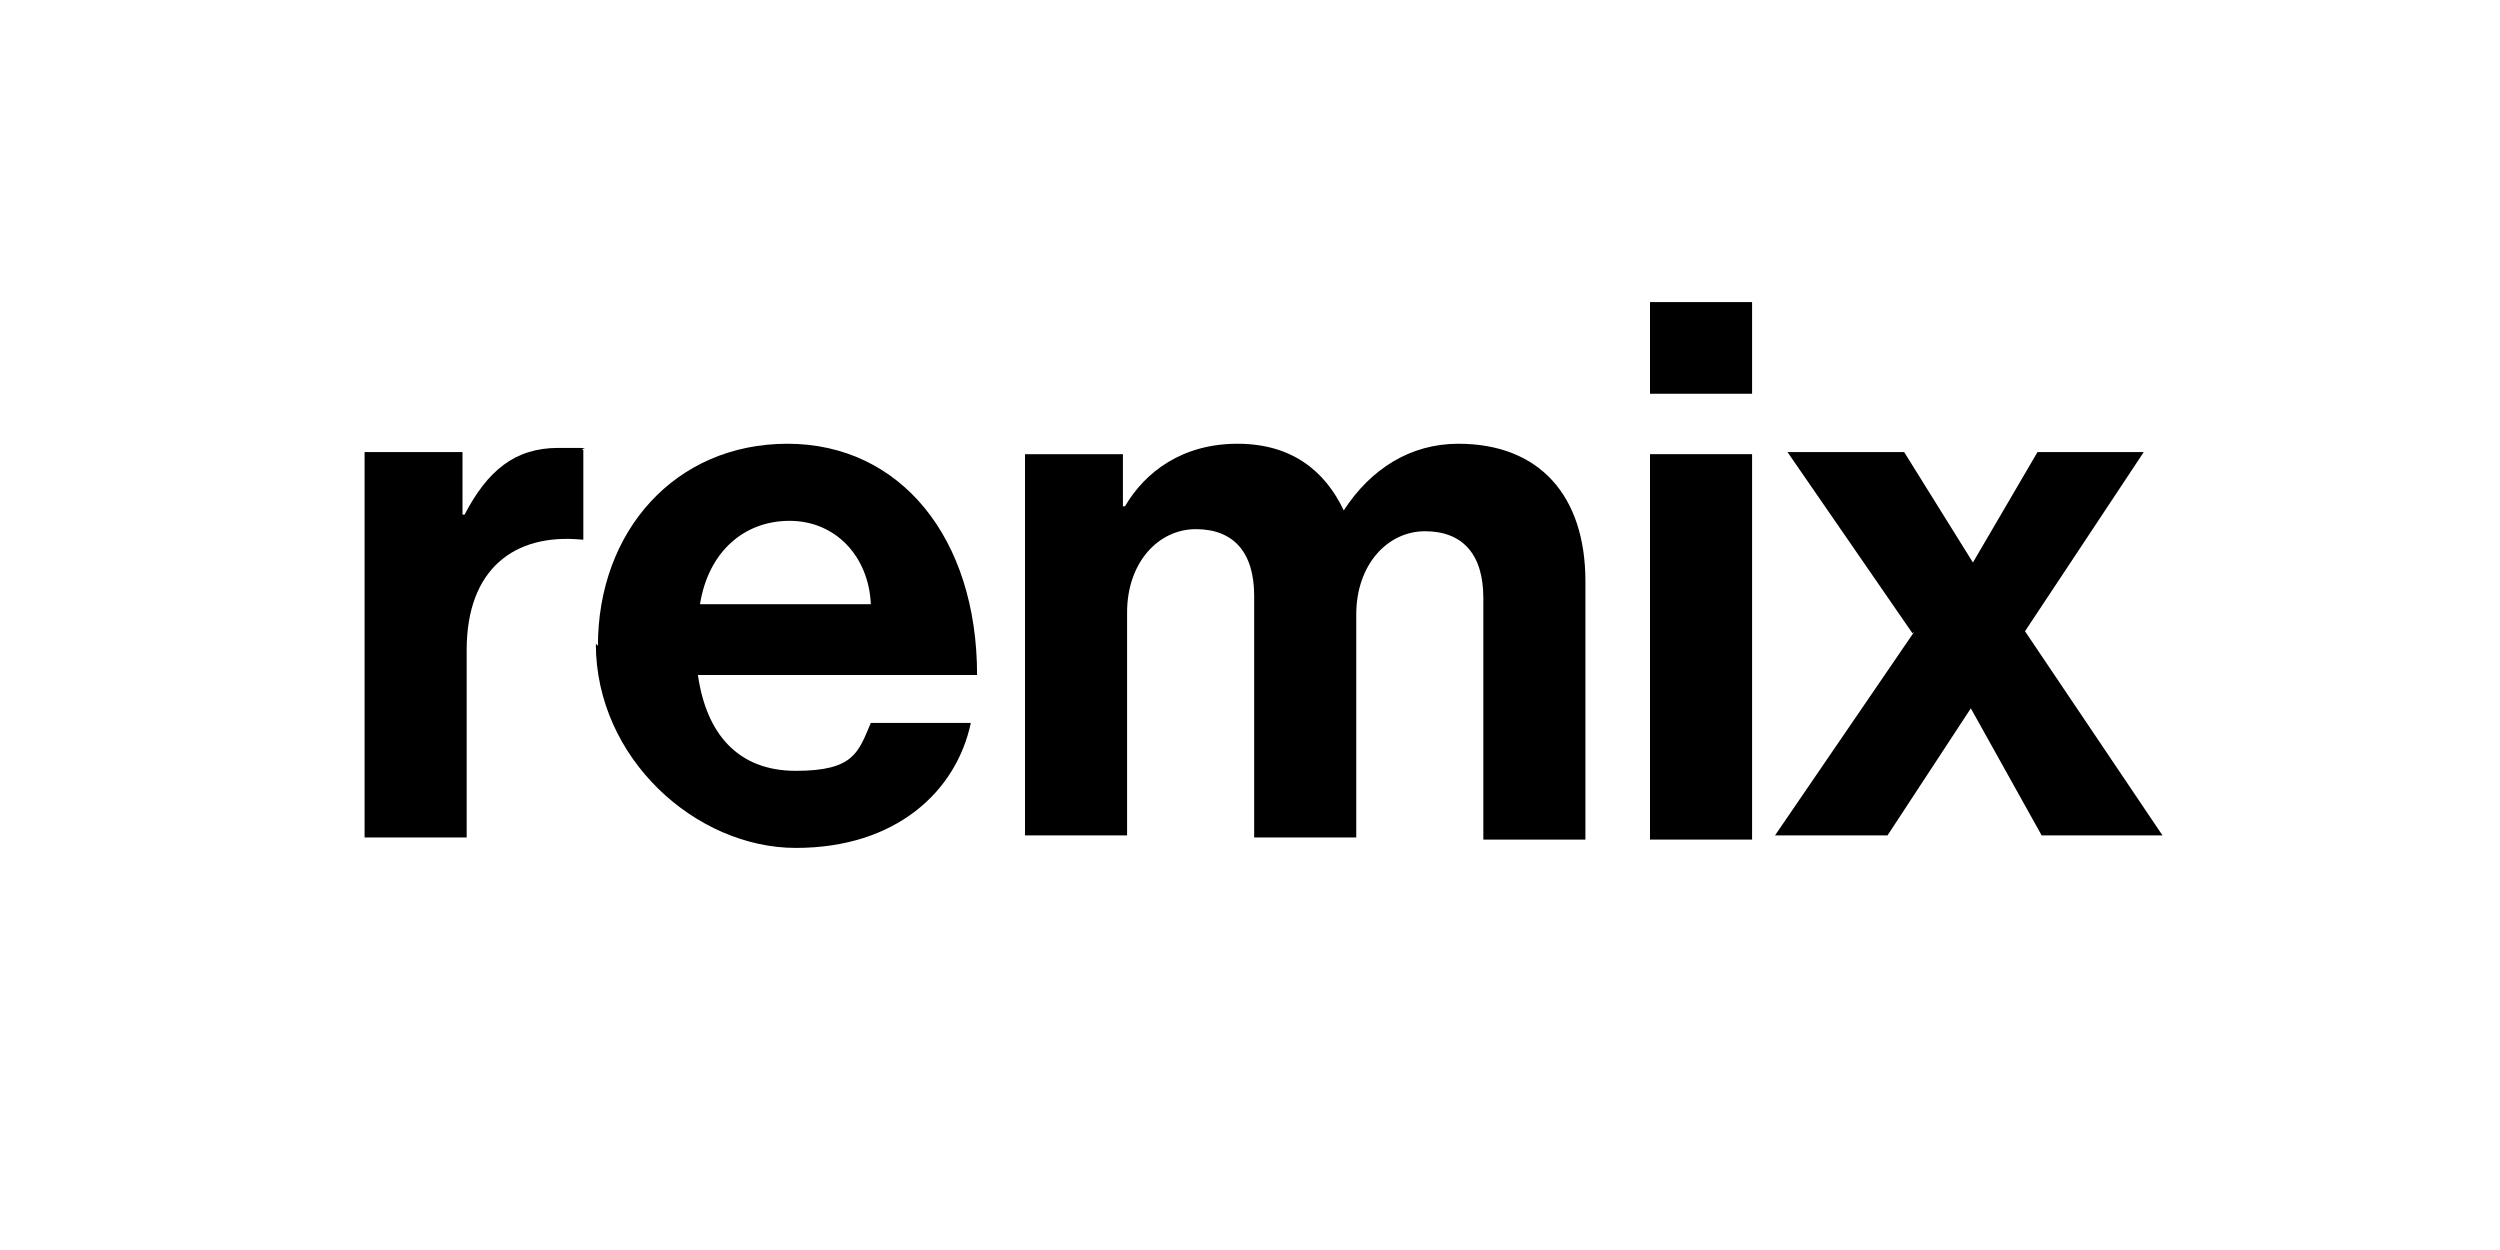
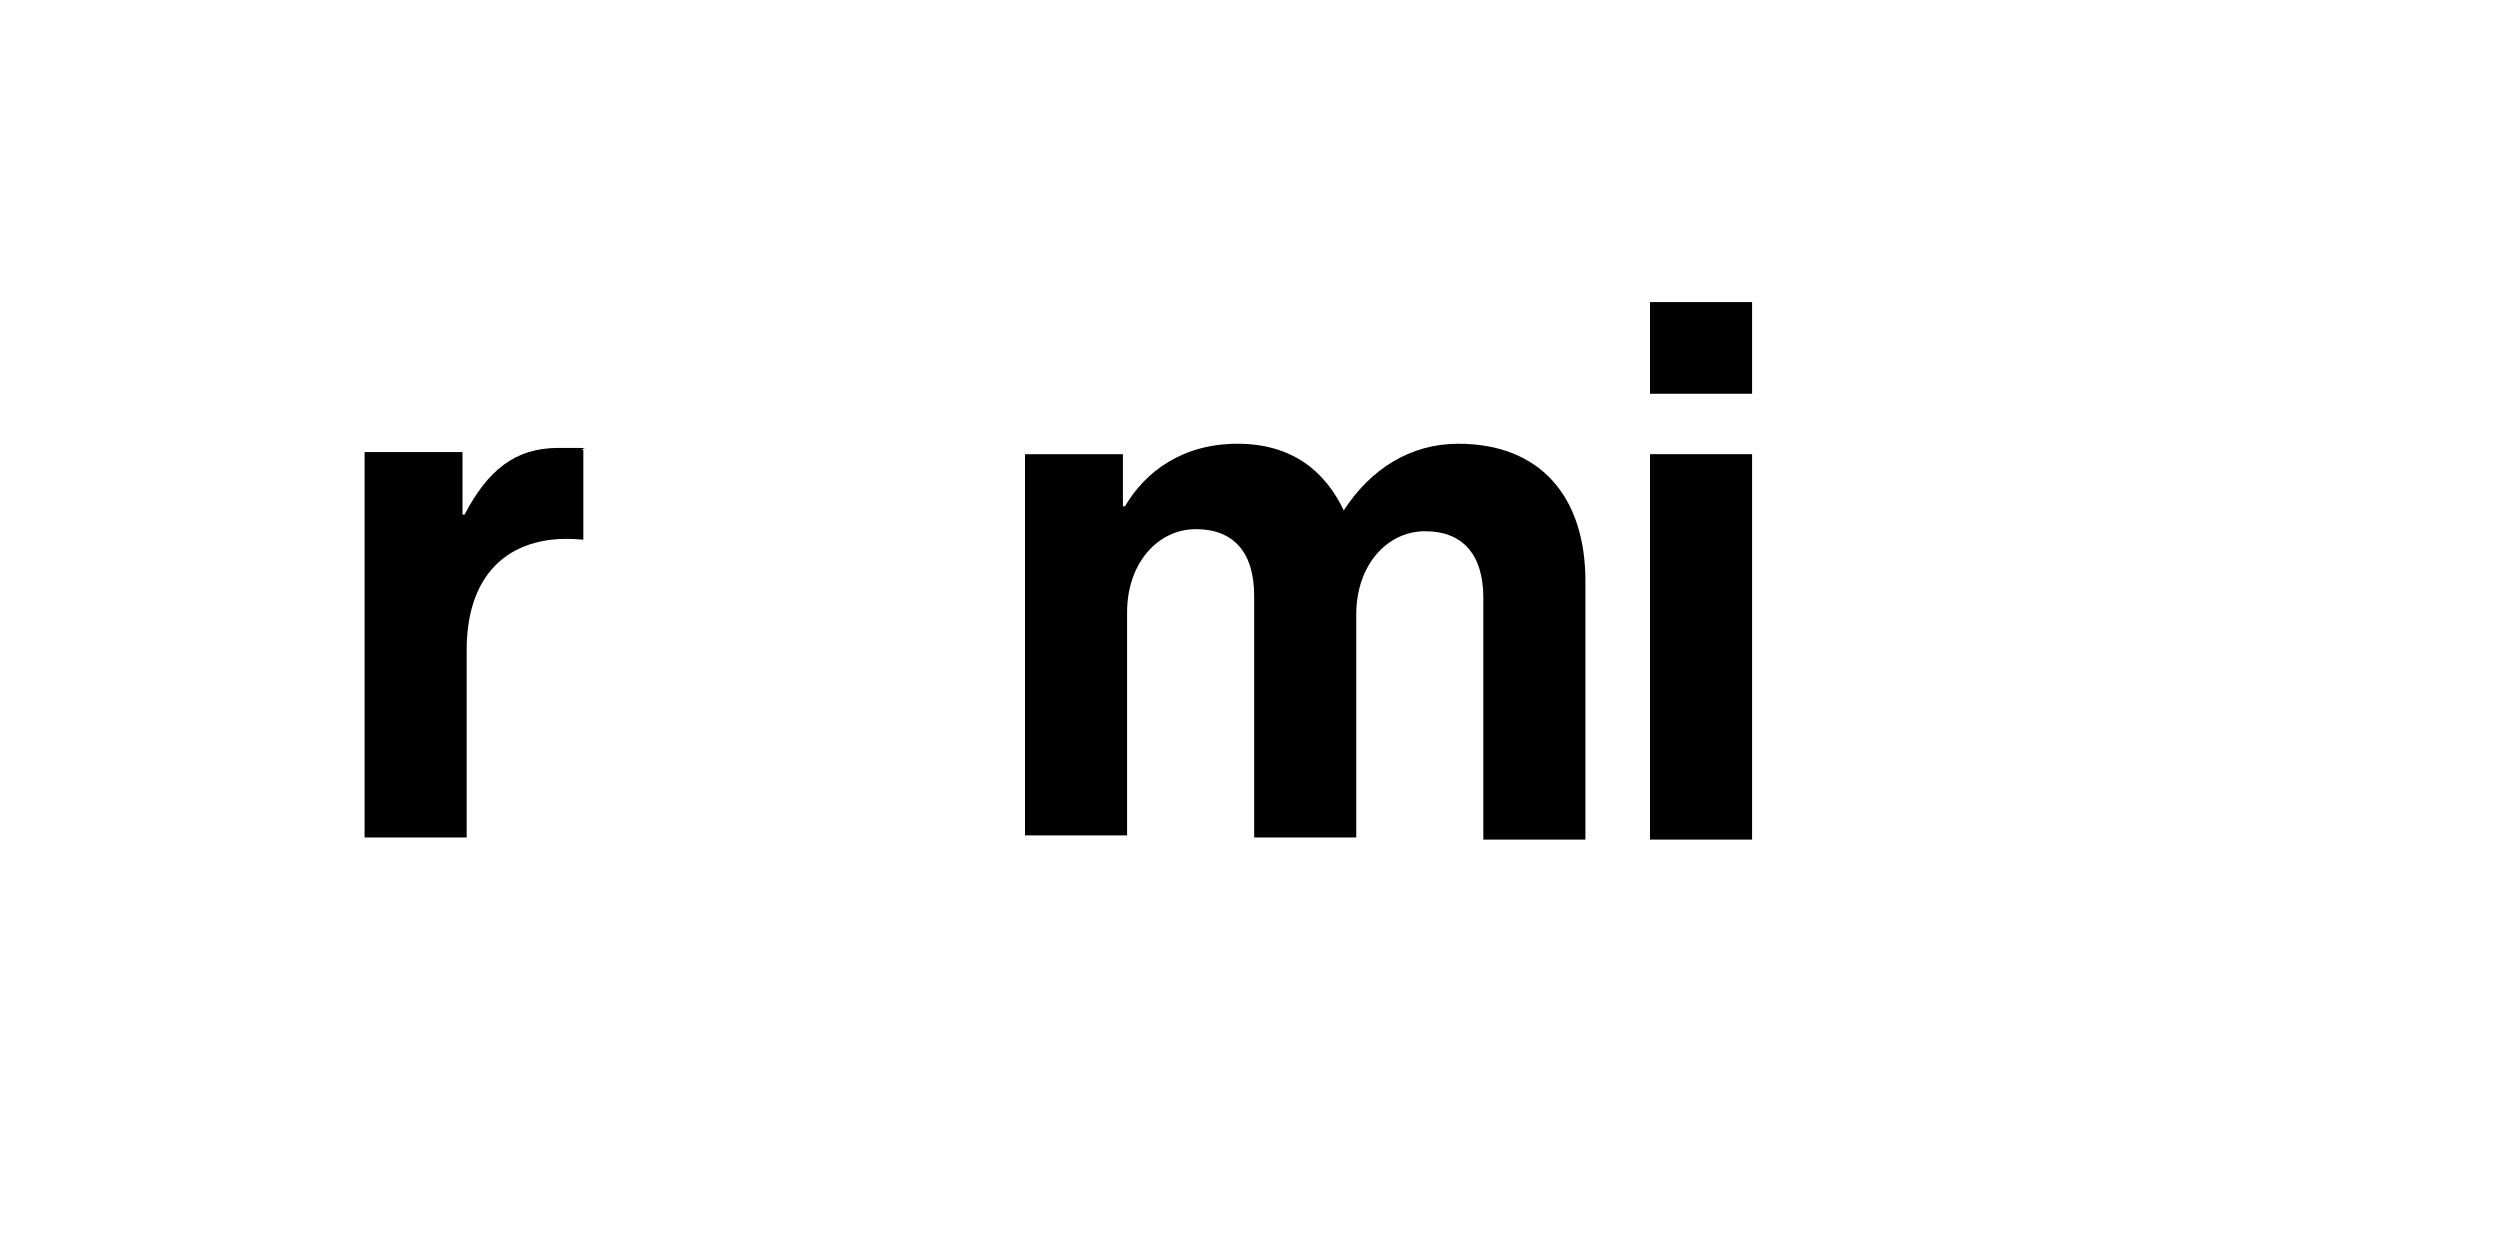
<svg xmlns="http://www.w3.org/2000/svg" id="Layer_1" version="1.1" viewBox="0 0 120 60">
  <path d="M22.2,24.7h.1c1.1-2.1,2.4-3.2,4.5-3.2s.9,0,1.2.1v4.3h-.1c-3.2-.3-5.5,1.4-5.5,5.3v9h-4.9v-18.5h4.7v3Z" />
-   <path d="M28.7,31c0-5.5,3.7-9.7,9.1-9.7s9.1,4.5,9.1,11.1h-13.4c.4,2.8,1.9,4.6,4.7,4.6s3-.9,3.6-2.3h4.8c-.7,3.3-3.6,6-8.4,6s-9.6-4.3-9.6-9.8ZM33.6,29h8.2c-.1-2.3-1.7-4-3.9-4s-3.9,1.5-4.3,4Z" />
  <path d="M49.2,21.8h4.7v2.5h.1c1-1.7,2.8-3,5.4-3s4.2,1.3,5.1,3.2h0c1.3-2,3.2-3.2,5.5-3.2,3.9,0,6.1,2.5,6.1,6.6v12.4h-4.9v-11.6c0-2.1-1-3.2-2.8-3.2s-3.3,1.6-3.3,4v10.7h-4.9v-11.6c0-2.1-1-3.2-2.8-3.2s-3.3,1.6-3.3,4v10.7h-4.9v-18.5Z" />
  <path d="M79.2,14.5h4.9v4.4h-4.9v-4.4ZM79.2,21.8h4.9v18.5h-4.9v-18.5Z" />
-   <path d="M91.8,30.4l-6-8.7h5.6l3.3,5.3h0l3.1-5.3h5.1l-5.7,8.6,6.6,9.8h-5.8l-3.4-6.1h0l-4,6.1h-5.4l6.7-9.8Z" />
</svg>